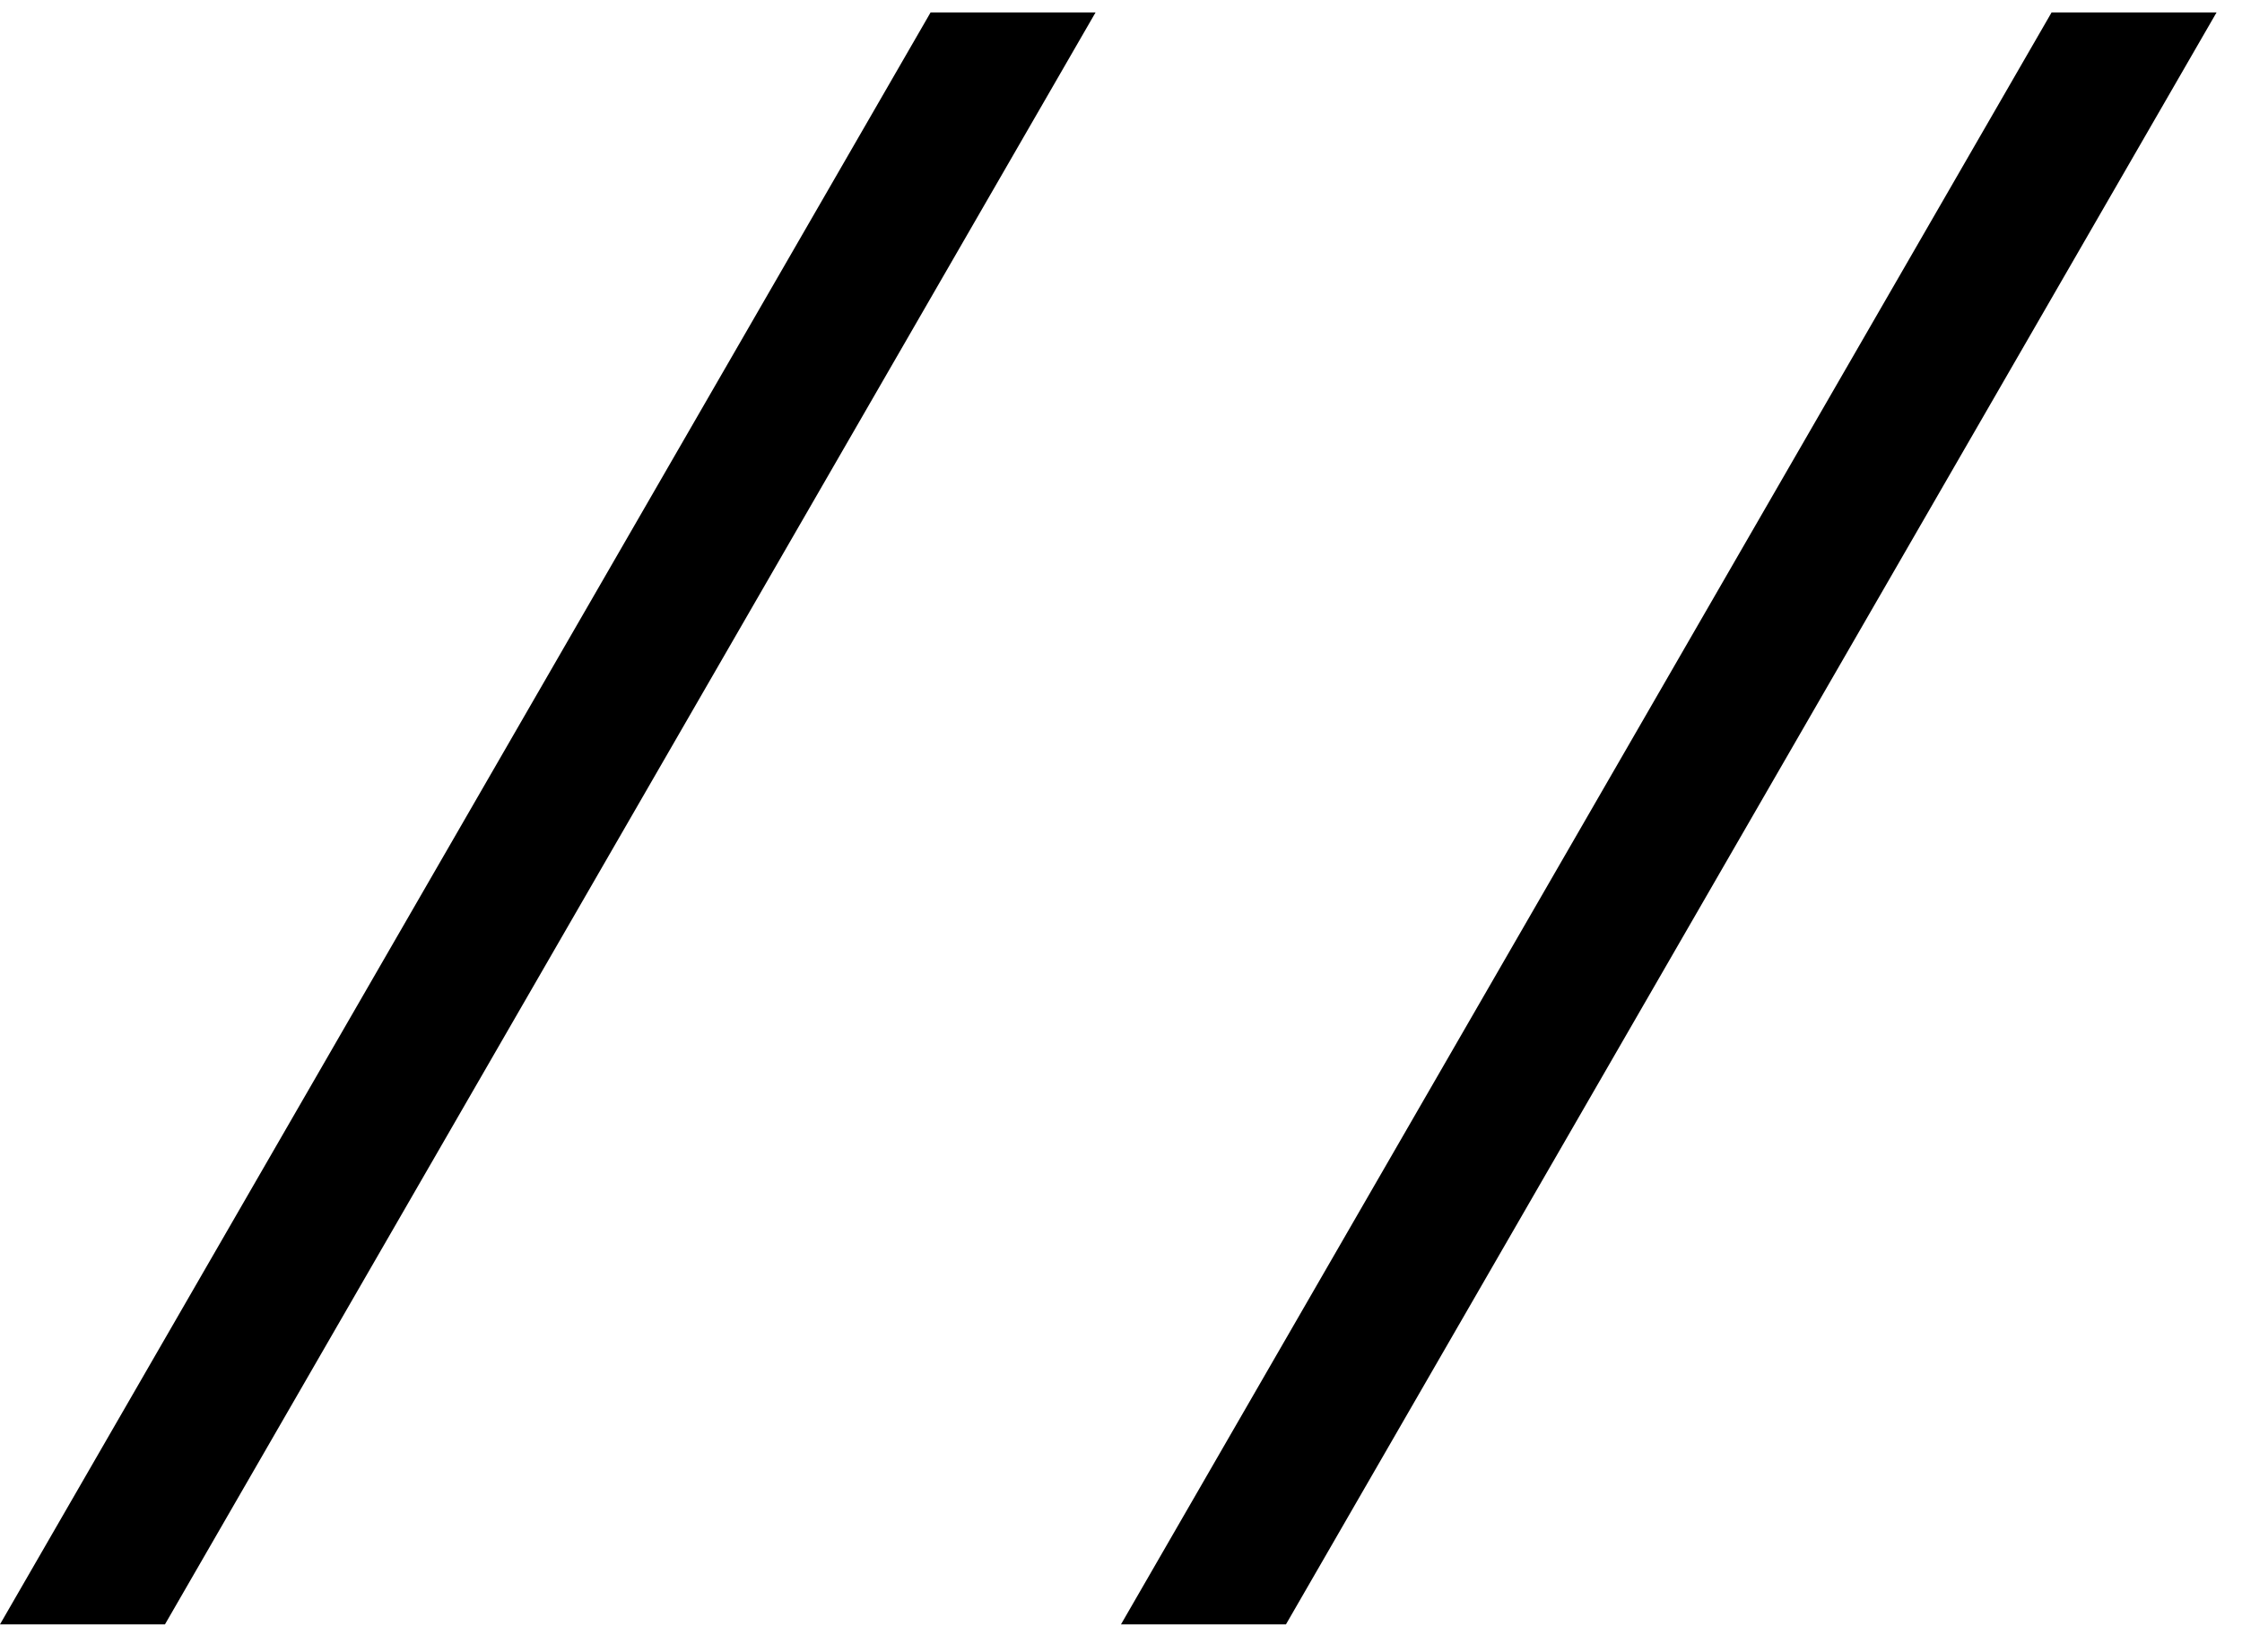
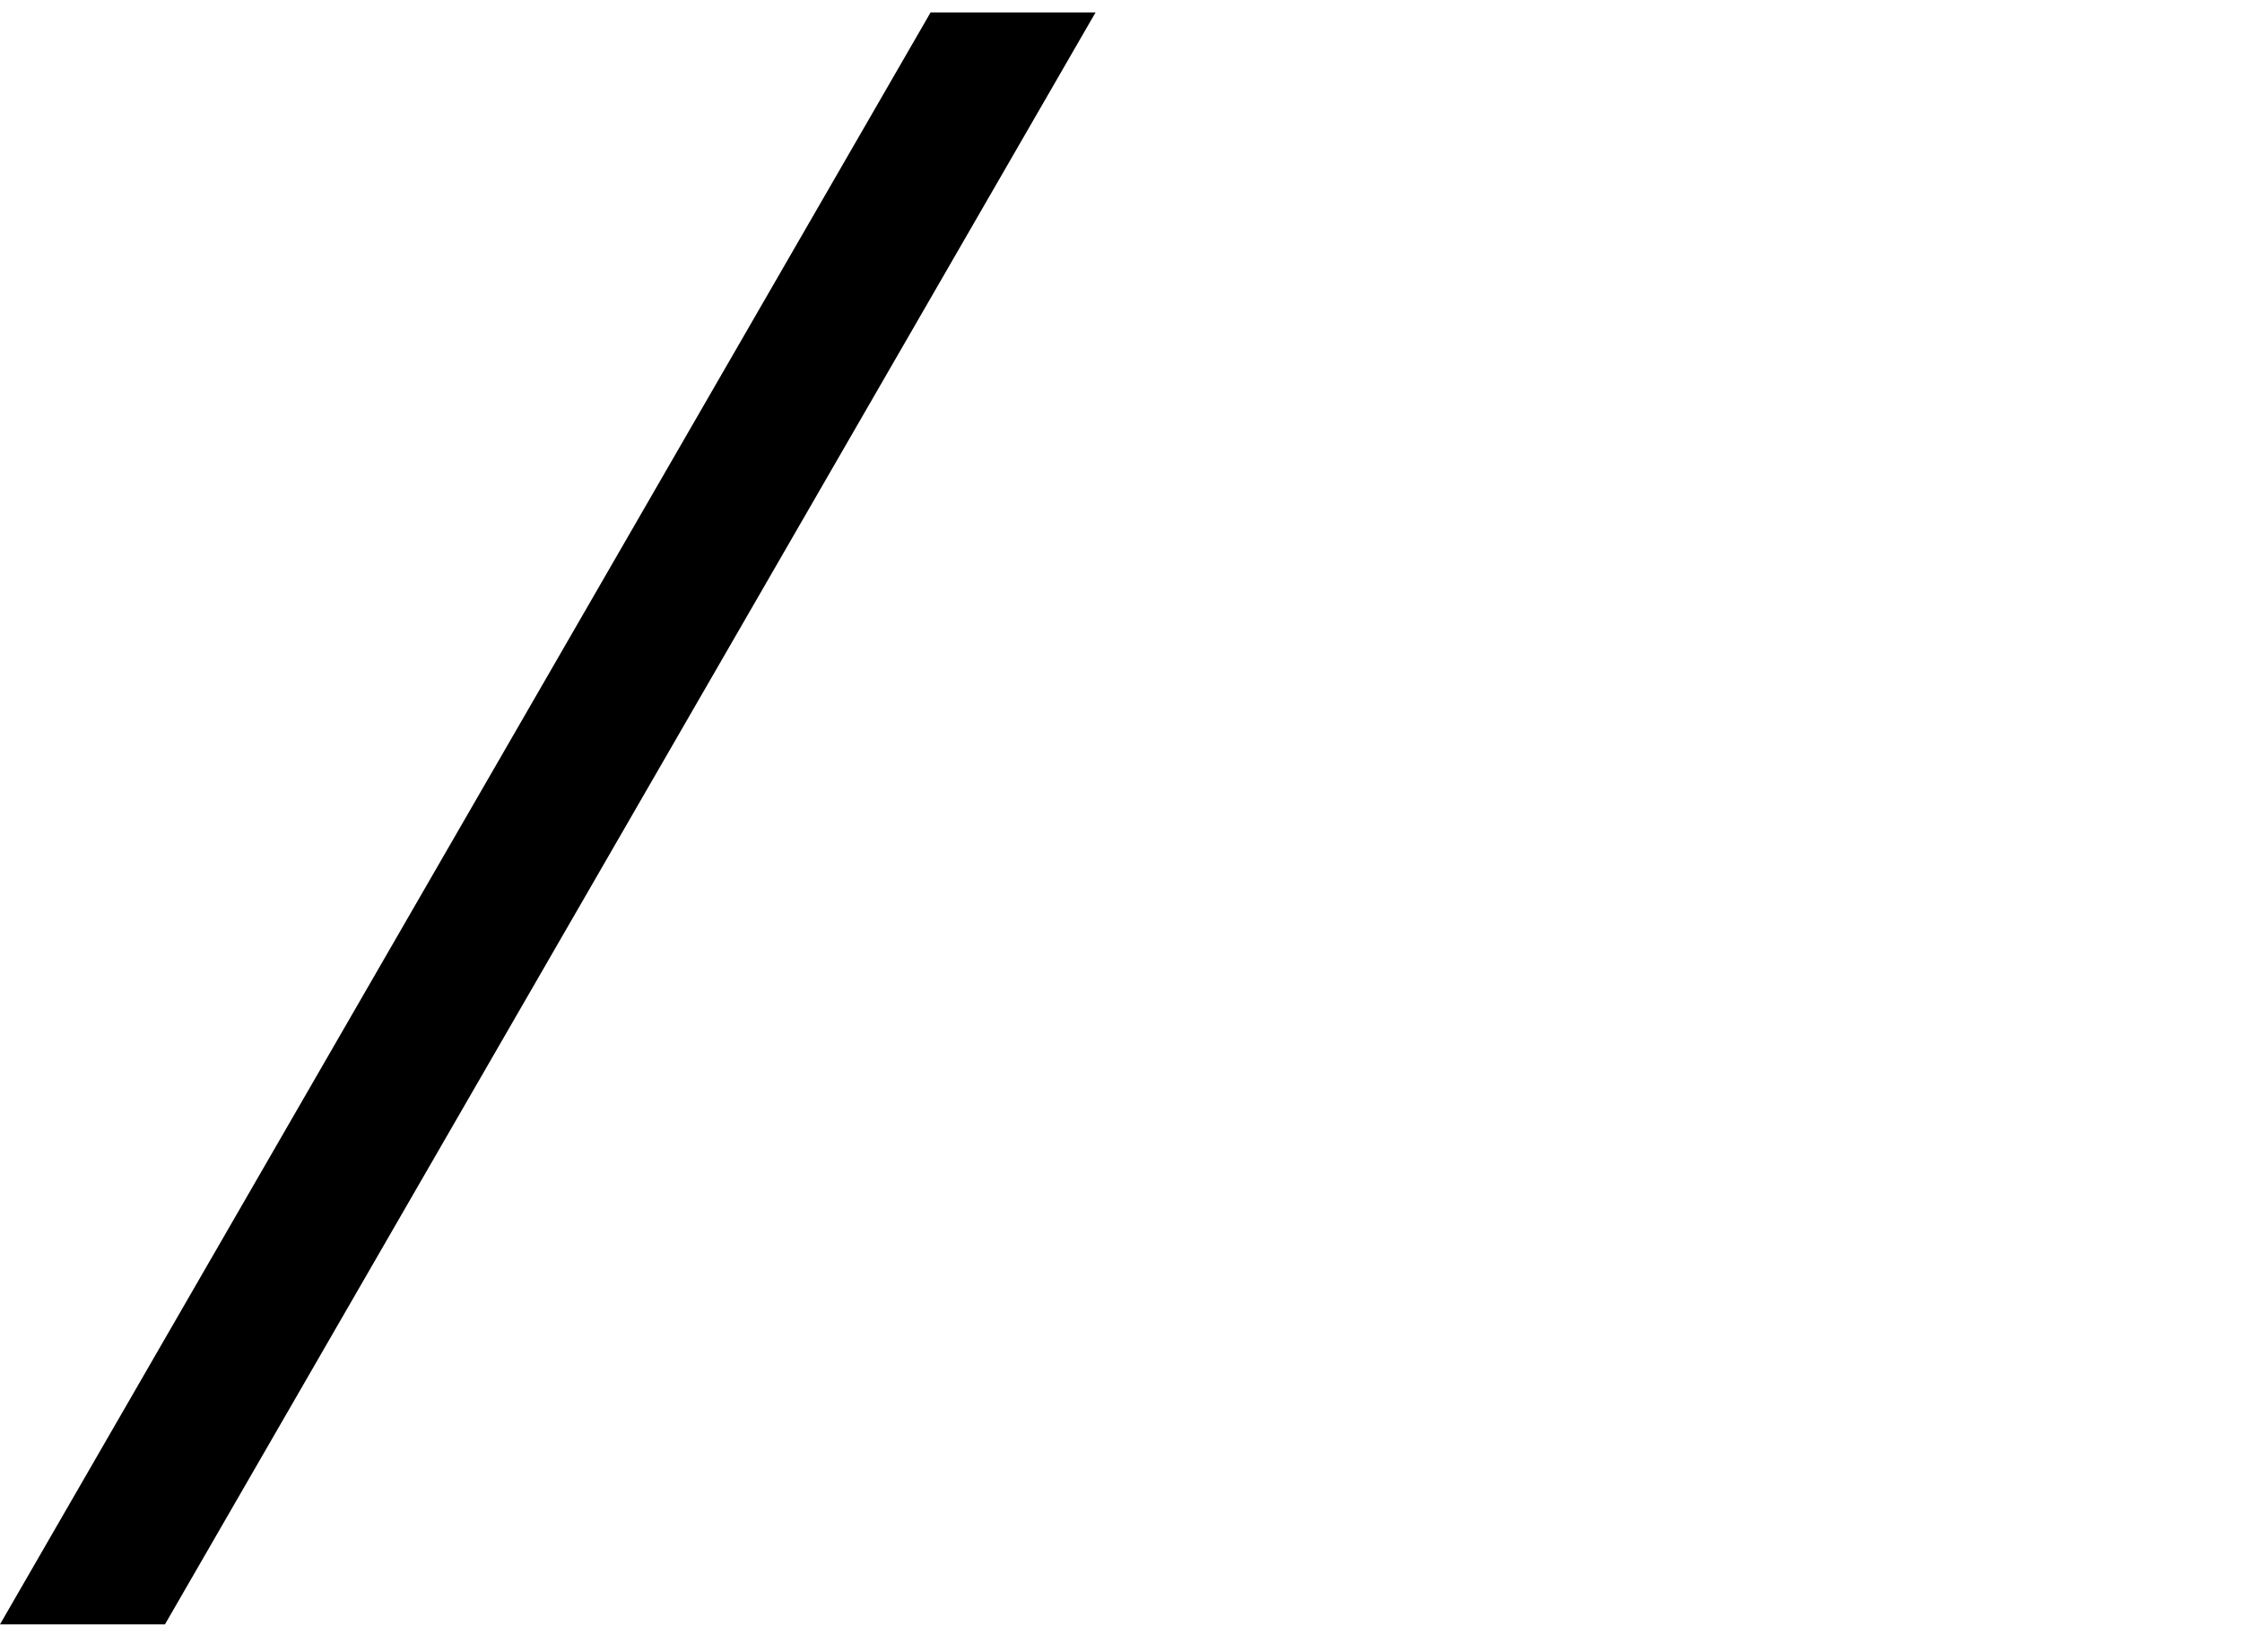
<svg xmlns="http://www.w3.org/2000/svg" width="76px" height="56px" viewBox="0 0 76 56" version="1.1">
  <defs />
  <g id="Page-1" stroke="none" stroke-width="1" fill="none" fill-rule="evenodd">
    <g id="Fokusområde-Copy-6" transform="translate(-682, -1822)" fill="#000000">
      <g id="Group-2" transform="translate(682, 1820)">
        <polygon id="Rectangle-26" transform="translate(18.569, 29.741) rotate(-60) translate(-18.569, -29.741) " points="-14.374 27.319 48.716 27.319 51.512 32.162 -11.578 32.162" />
-         <polygon id="Rectangle-26-Copy" transform="translate(56.569, 29.741) rotate(-60) translate(-56.569, -29.741) " points="23.626 27.319 86.716 27.319 89.512 32.162 26.422 32.162" />
      </g>
    </g>
  </g>
</svg>